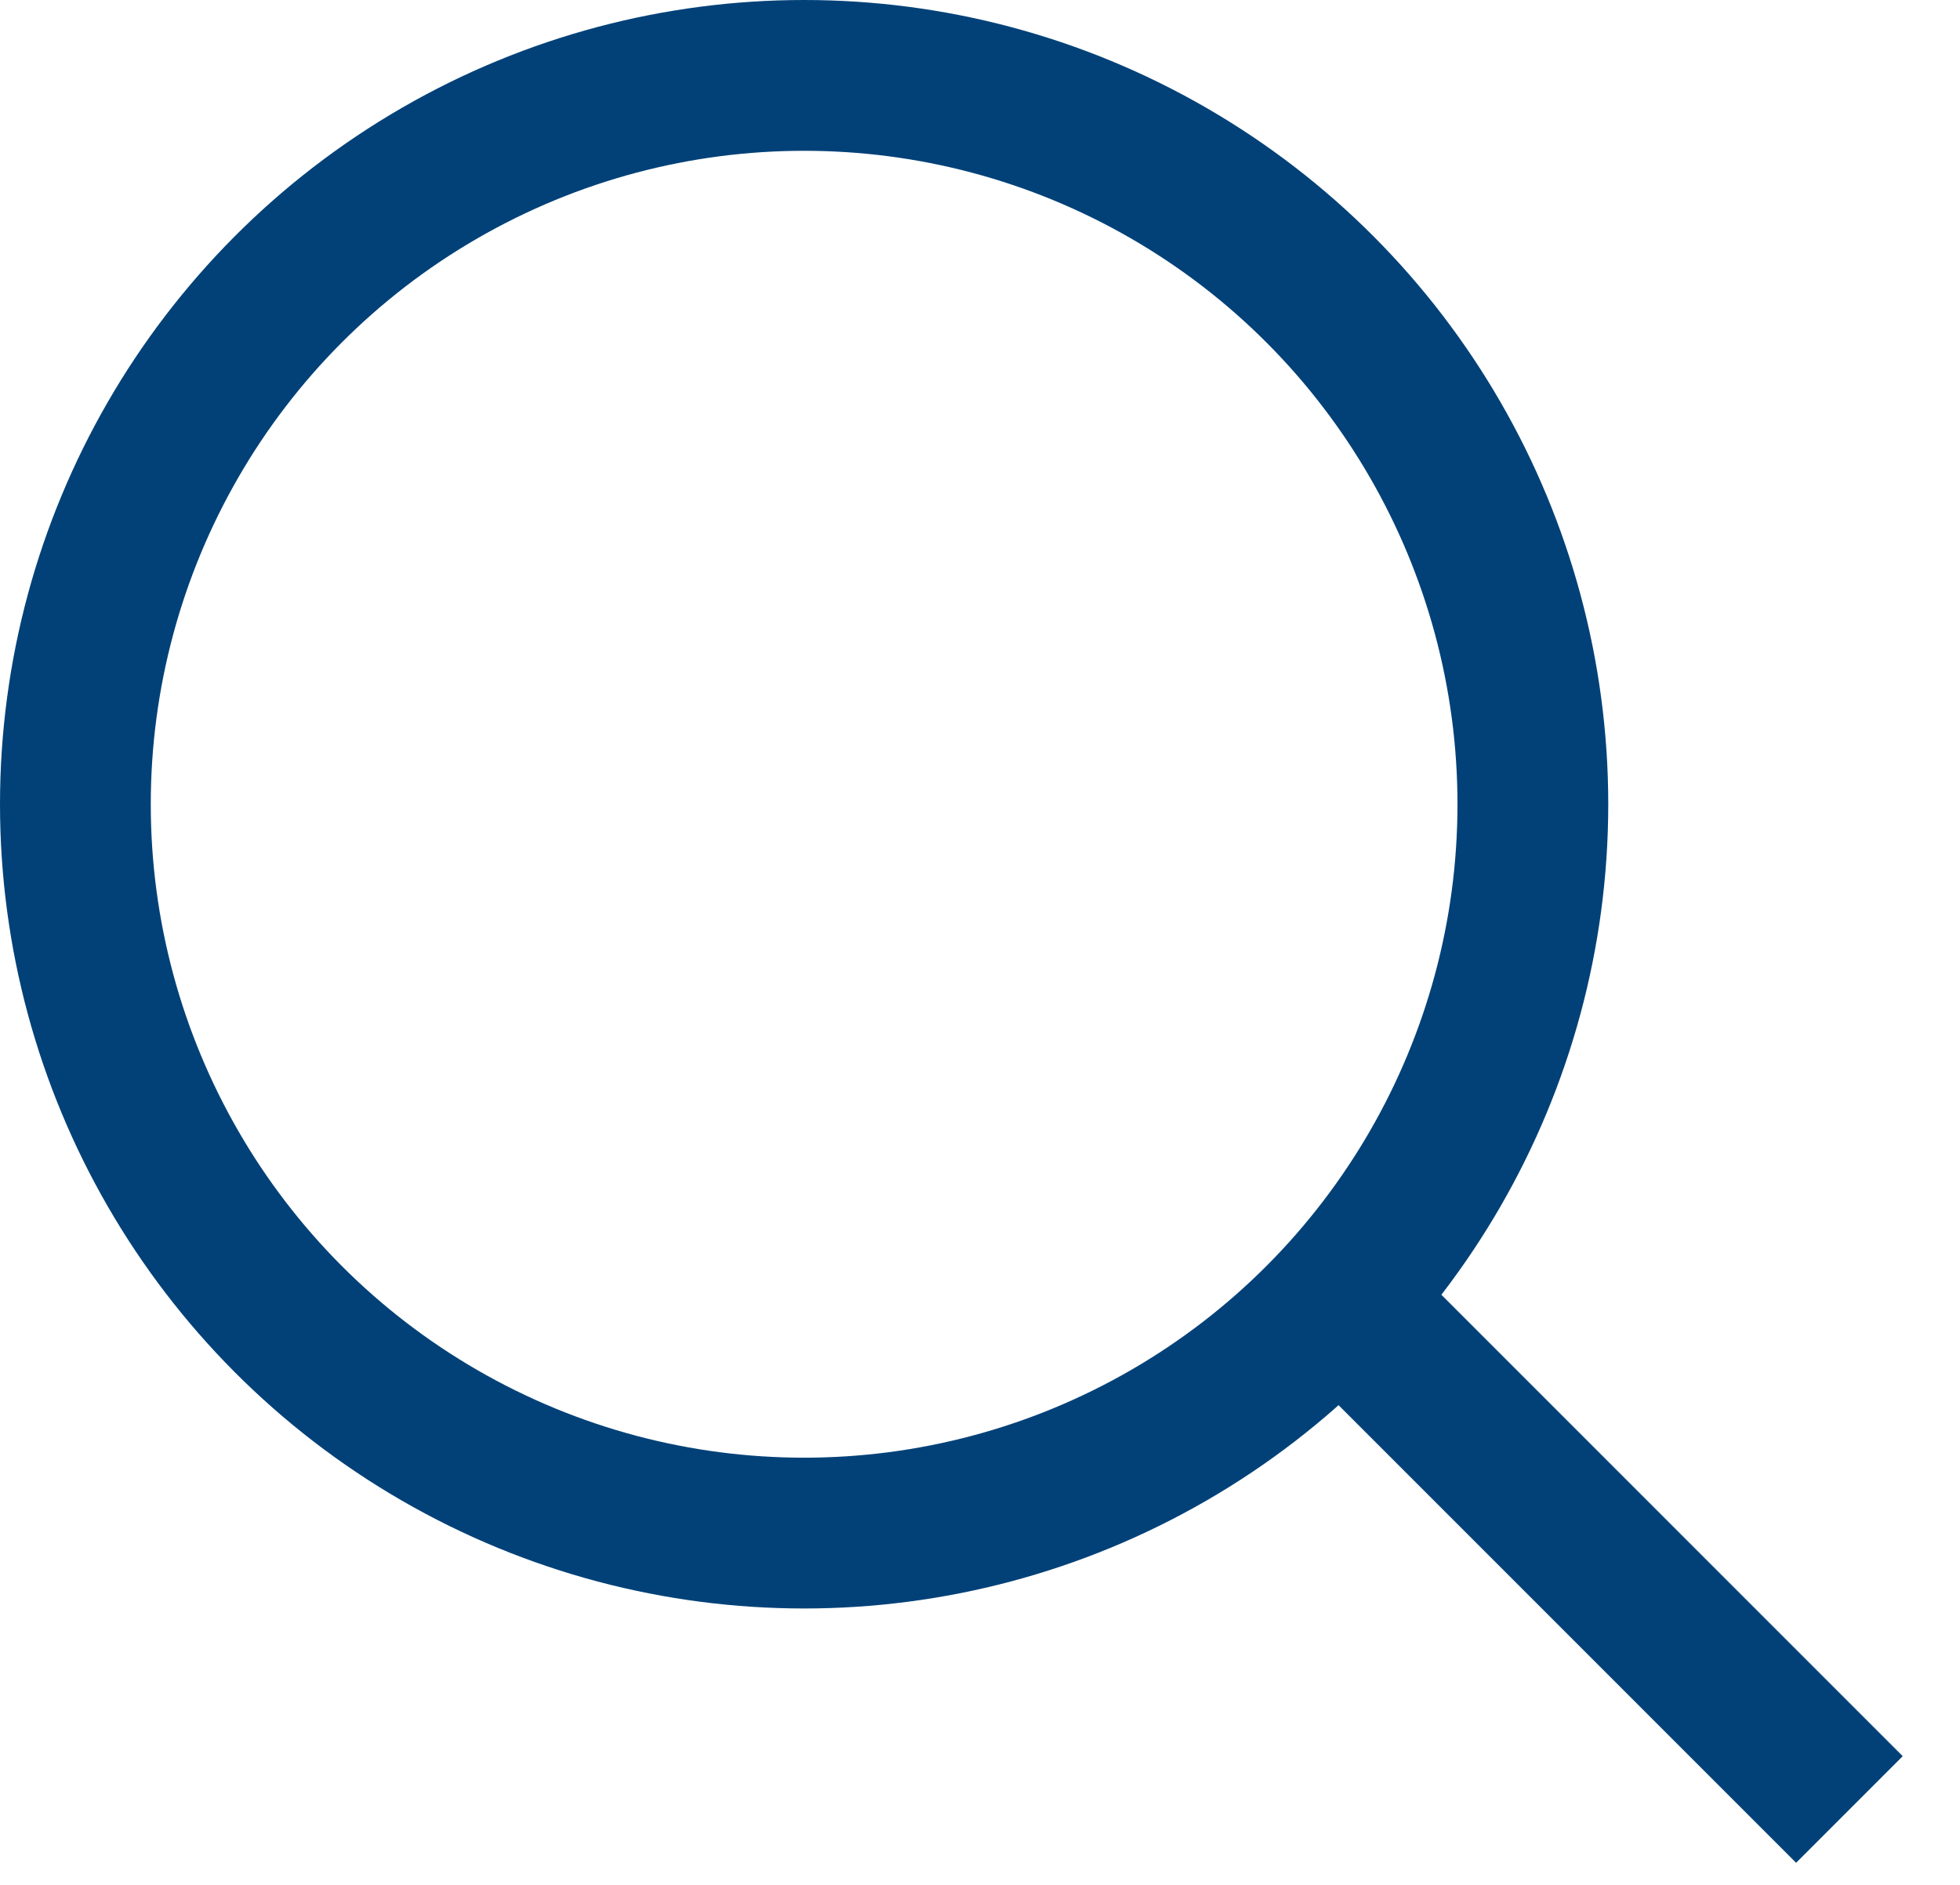
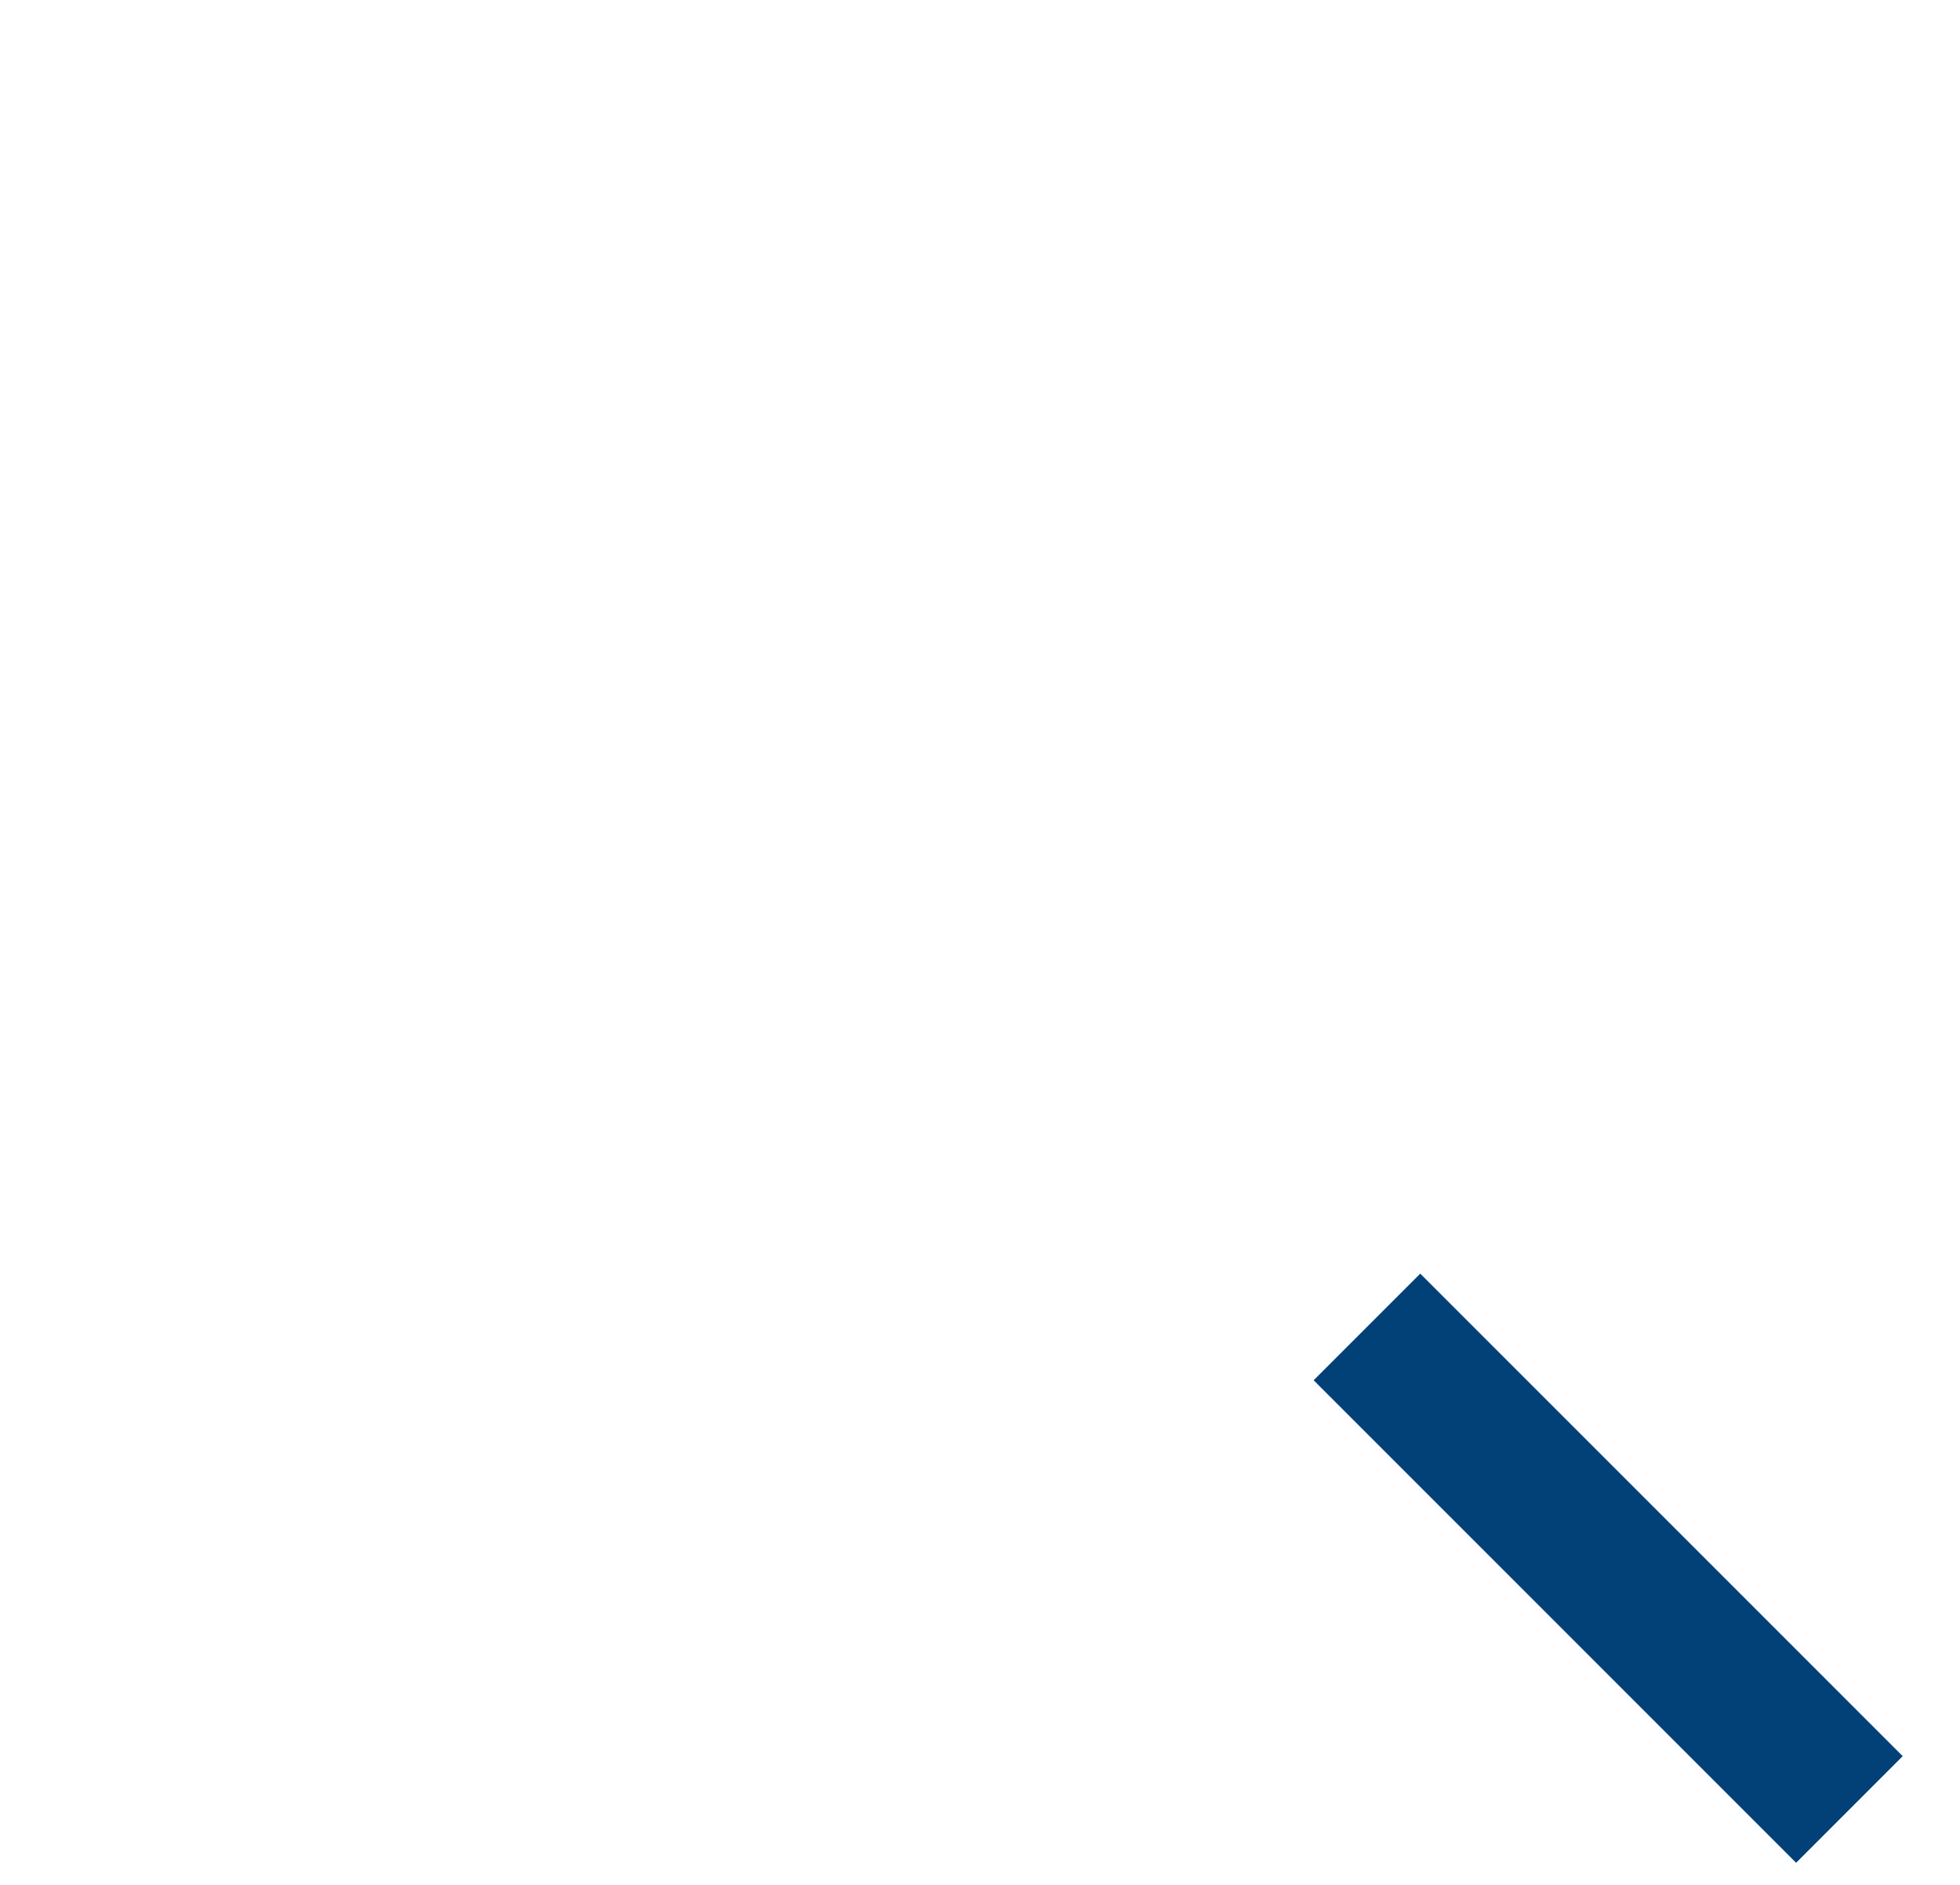
<svg xmlns="http://www.w3.org/2000/svg" width="26" height="25" viewBox="0 0 26 25" fill="none">
-   <circle cx="10.667" cy="10.667" r="9.667" stroke="#014178" stroke-width="2" />
  <path d="M18.133 17.6L24.533 24" stroke="#014178" stroke-width="2" />
</svg>